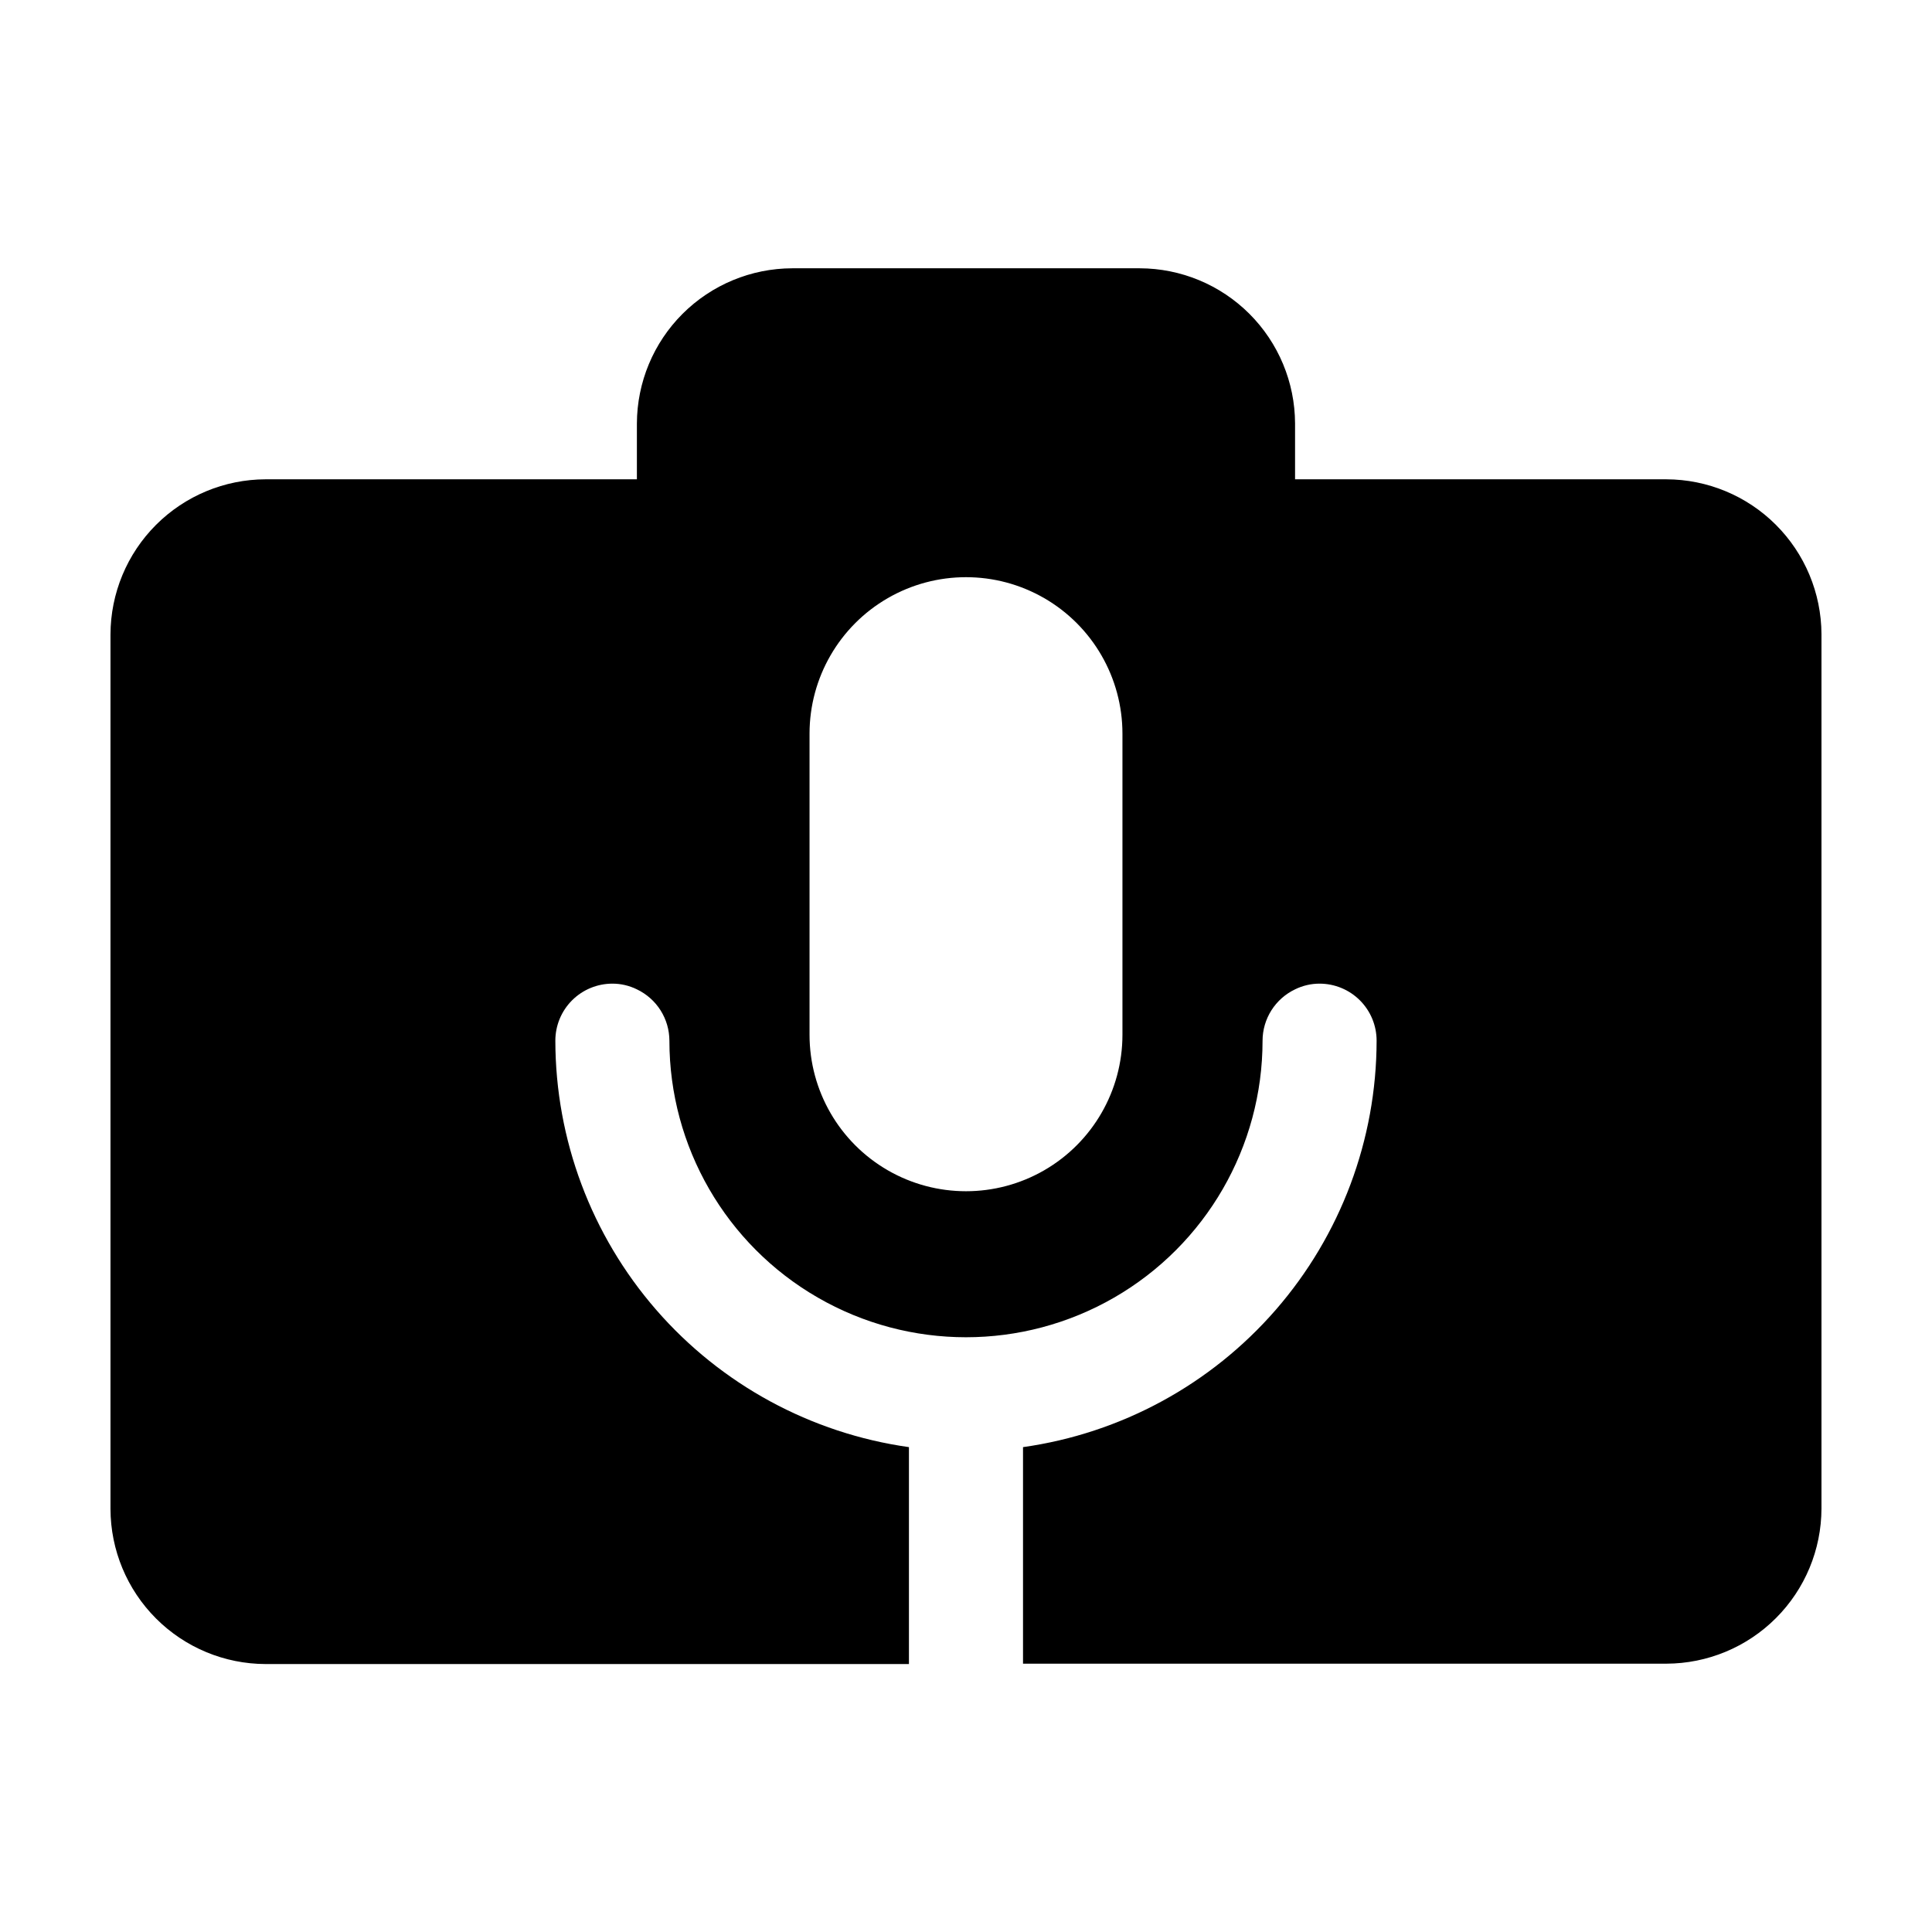
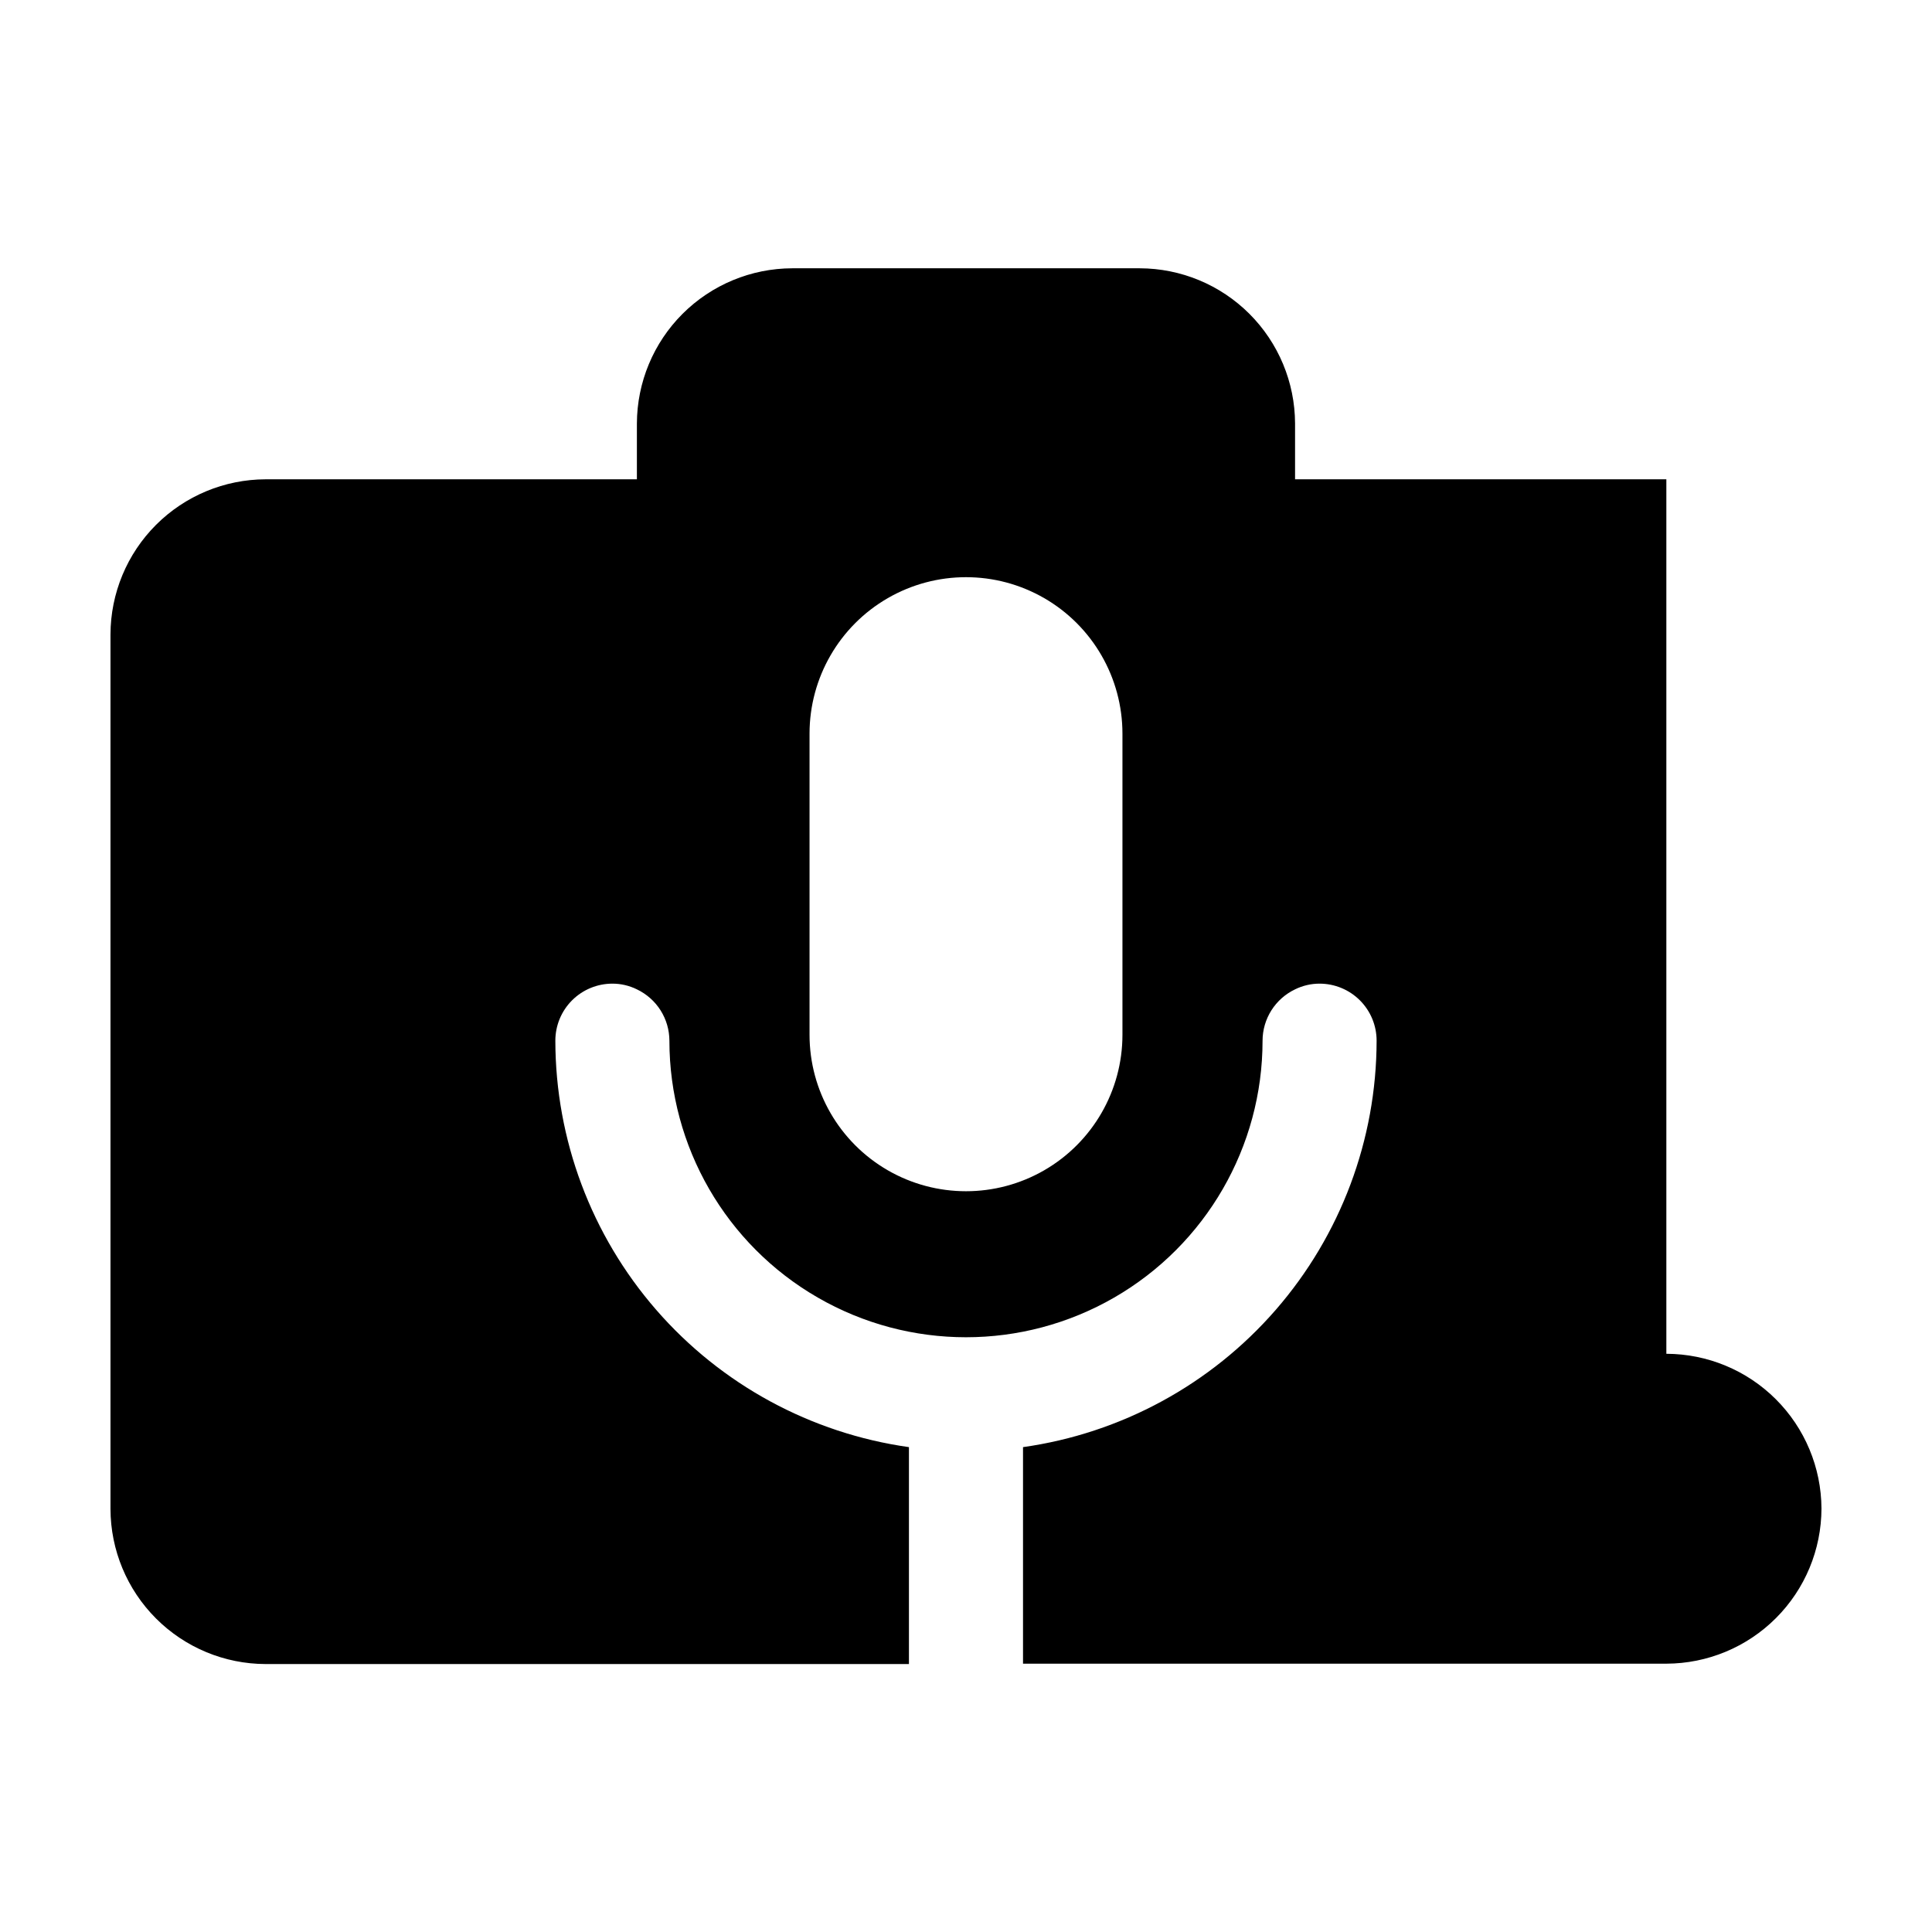
<svg xmlns="http://www.w3.org/2000/svg" fill="#000000" width="800px" height="800px" version="1.1" viewBox="144 144 512 512">
-   <path d="m585.6 271.02h-98.395v-14.812c-0.039-10.898-4.391-21.34-12.102-29.043-7.711-7.703-18.16-12.039-29.059-12.066h-92.098c-10.898 0.027-21.344 4.363-29.059 12.066-7.711 7.703-12.062 18.145-12.102 29.043v14.812h-98.395c-10.895 0.027-21.336 4.367-29.039 12.07s-12.043 18.145-12.07 29.039v231.75c0.027 10.895 4.367 21.336 12.07 29.039 7.703 7.707 18.145 12.047 29.039 12.07h170.49v-57.484c-25.969-3.664-49.746-16.574-66.961-36.363-17.215-19.785-26.711-45.121-26.746-71.352 0-4.008 1.594-7.852 4.426-10.688 2.836-2.832 6.68-4.426 10.688-4.426 2.254-0.004 4.481 0.516 6.5 1.512 2.57 1.227 4.746 3.152 6.269 5.559 1.523 2.406 2.336 5.195 2.344 8.043 0 28.082 14.98 54.027 39.301 68.066 24.316 14.039 54.273 14.039 78.594 0 24.316-14.039 39.297-39.984 39.297-68.066 0.008-2.848 0.82-5.637 2.344-8.043s3.699-4.332 6.269-5.559c2.023-0.996 4.246-1.516 6.5-1.512 4.008 0 7.852 1.594 10.688 4.426 2.836 2.836 4.426 6.68 4.426 10.688-0.031 26.23-9.531 51.566-26.746 71.352-17.215 19.789-40.992 32.699-66.961 36.363v57.387h170.49c10.895-0.027 21.336-4.367 29.039-12.074 7.707-7.703 12.047-18.145 12.07-29.039v-231.75 0.004c-0.051-10.879-4.402-21.293-12.105-28.977-7.699-7.684-18.125-12.008-29.004-12.035zm-144.14 147.21c0 14.812-7.902 28.5-20.73 35.906s-28.637 7.406-41.465 0-20.73-21.094-20.73-35.906v-79.805c0-14.812 7.902-28.504 20.73-35.91s28.637-7.406 41.465 0 20.73 21.098 20.73 35.91z" />
+   <path d="m585.6 271.02h-98.395v-14.812c-0.039-10.898-4.391-21.34-12.102-29.043-7.711-7.703-18.16-12.039-29.059-12.066h-92.098c-10.898 0.027-21.344 4.363-29.059 12.066-7.711 7.703-12.062 18.145-12.102 29.043v14.812h-98.395c-10.895 0.027-21.336 4.367-29.039 12.07s-12.043 18.145-12.07 29.039v231.75c0.027 10.895 4.367 21.336 12.07 29.039 7.703 7.707 18.145 12.047 29.039 12.07h170.49v-57.484c-25.969-3.664-49.746-16.574-66.961-36.363-17.215-19.785-26.711-45.121-26.746-71.352 0-4.008 1.594-7.852 4.426-10.688 2.836-2.832 6.68-4.426 10.688-4.426 2.254-0.004 4.481 0.516 6.5 1.512 2.57 1.227 4.746 3.152 6.269 5.559 1.523 2.406 2.336 5.195 2.344 8.043 0 28.082 14.98 54.027 39.301 68.066 24.316 14.039 54.273 14.039 78.594 0 24.316-14.039 39.297-39.984 39.297-68.066 0.008-2.848 0.82-5.637 2.344-8.043s3.699-4.332 6.269-5.559c2.023-0.996 4.246-1.516 6.5-1.512 4.008 0 7.852 1.594 10.688 4.426 2.836 2.836 4.426 6.68 4.426 10.688-0.031 26.23-9.531 51.566-26.746 71.352-17.215 19.789-40.992 32.699-66.961 36.363v57.387h170.49c10.895-0.027 21.336-4.367 29.039-12.074 7.707-7.703 12.047-18.145 12.07-29.039c-0.051-10.879-4.402-21.293-12.105-28.977-7.699-7.684-18.125-12.008-29.004-12.035zm-144.14 147.21c0 14.812-7.902 28.5-20.73 35.906s-28.637 7.406-41.465 0-20.73-21.094-20.73-35.906v-79.805c0-14.812 7.902-28.504 20.73-35.91s28.637-7.406 41.465 0 20.73 21.098 20.73 35.91z" />
</svg>